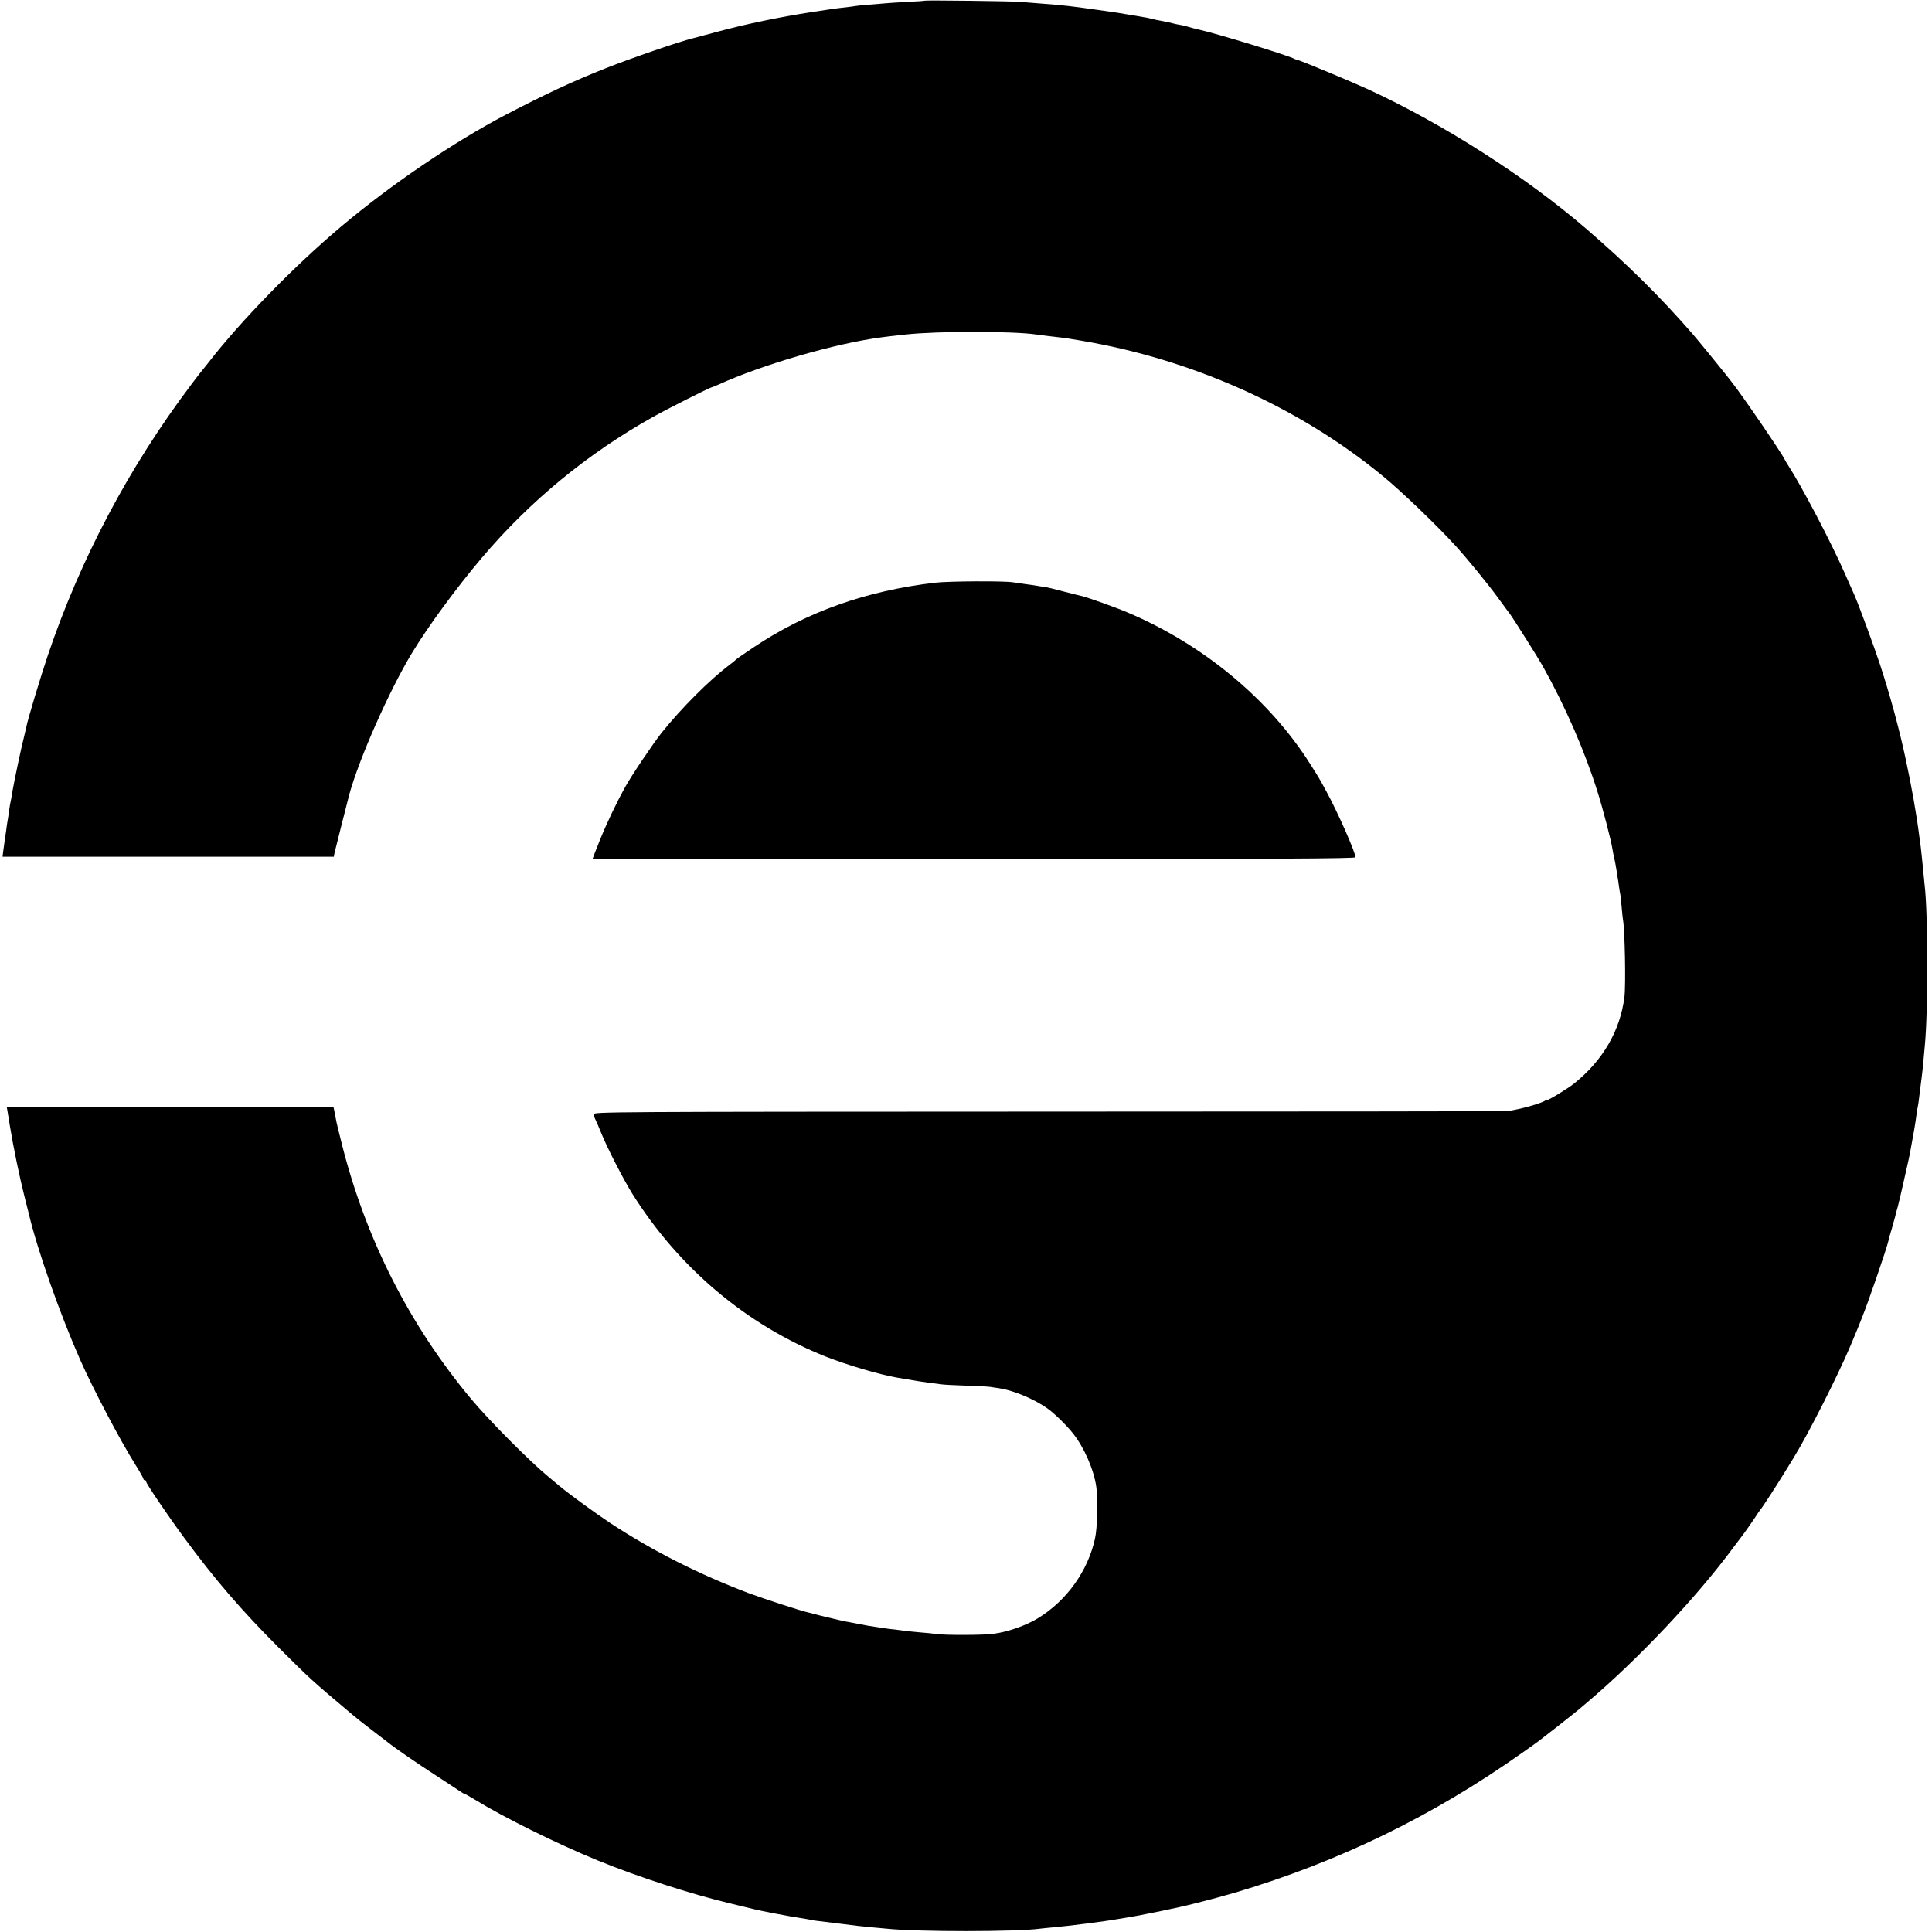
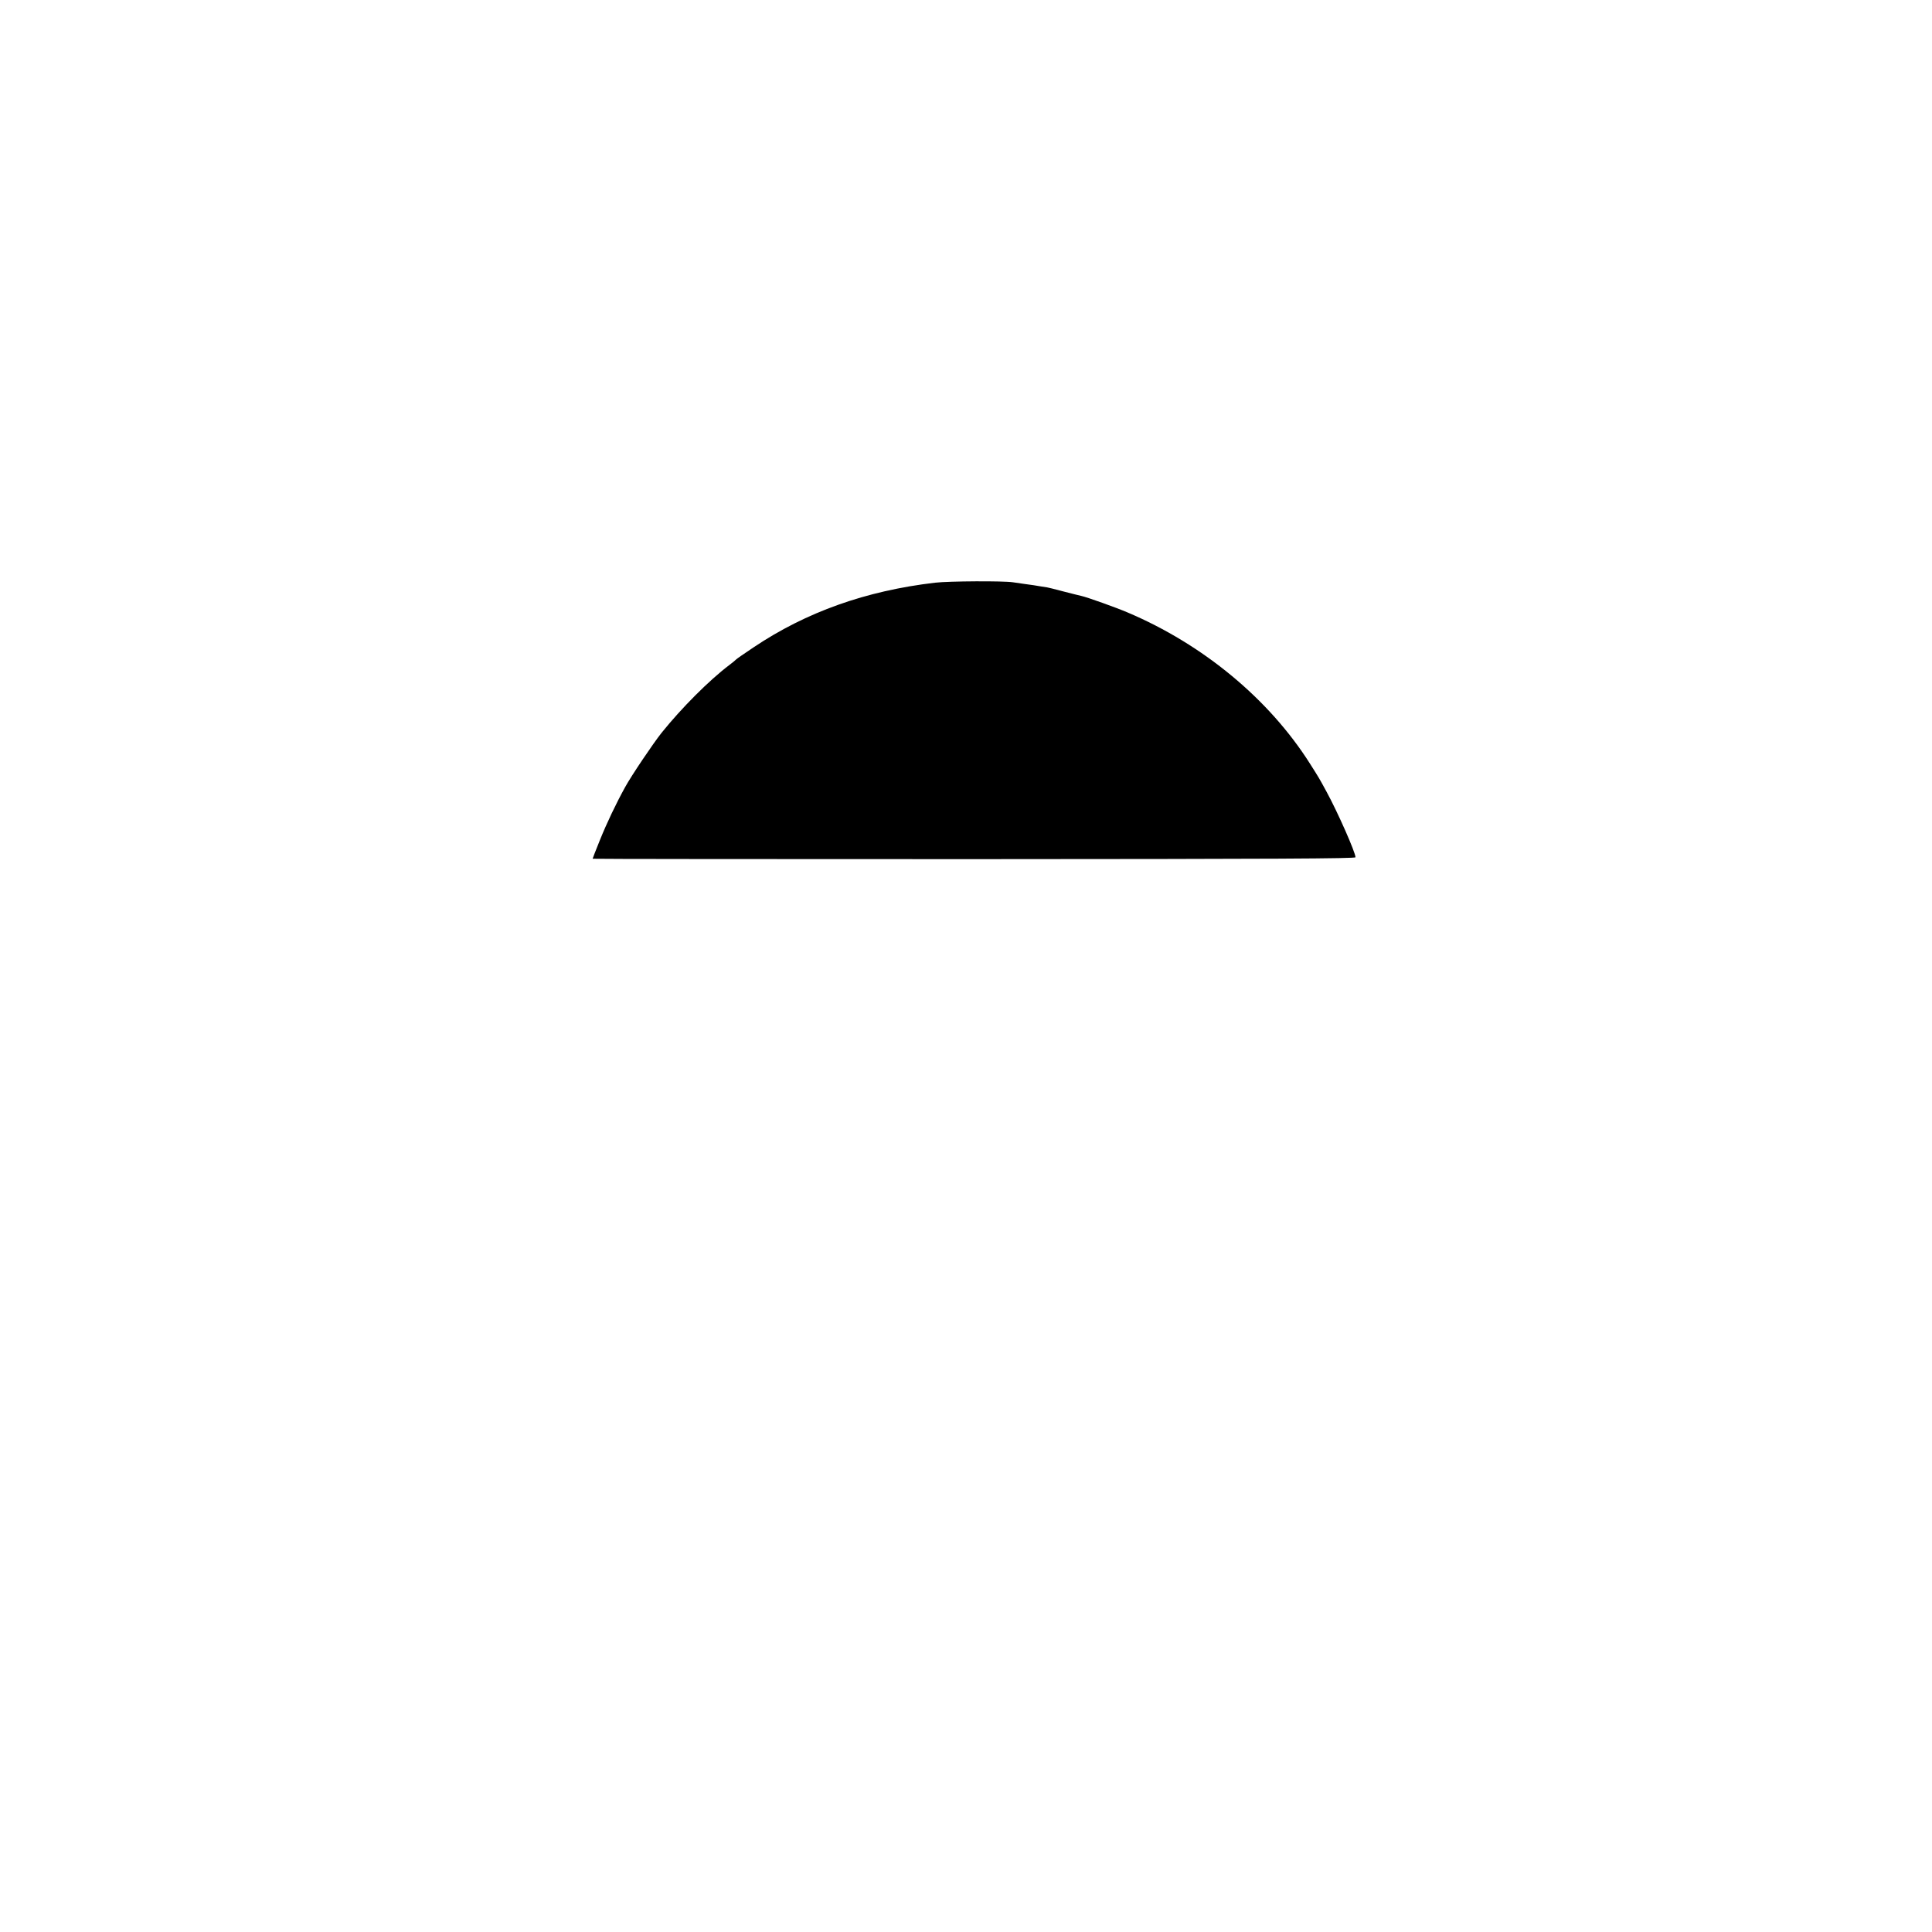
<svg xmlns="http://www.w3.org/2000/svg" version="1.0" width="1441pt" height="1441pt" viewBox="0 0 1441 1441" preserveAspectRatio="xMidYMid meet">
  <g transform="translate(0,1441) scale(0.1,-0.1)" fill="#000000" stroke="none">
-     <path d="M6898 14405 c-2 -2 -61 -6 -133 -9 -71 -4 -146 -9 -165 -11 -19 -2 -73 -6 -120 -10 -47 -3 -92 -8 -100 -10 -8 -2 -42 -6 -75 -10 -72 -8 -84 -9 -250 -35 -241 -37 -490 -89 -702 -146 -92 -25 -175 -47 -183 -49 -98 -23 -463 -149 -650 -223 -250 -99 -448 -192 -748 -348 -386 -202 -858 -522 -1229 -835 -351 -296 -746 -701 -988 -1013 -16 -21 -35 -44 -40 -50 -6 -6 -45 -56 -86 -111 -466 -617 -829 -1302 -1073 -2025 -58 -174 -150 -478 -160 -534 -2 -11 -11 -48 -19 -81 -18 -68 -73 -331 -82 -385 -3 -19 -8 -46 -10 -60 -10 -47 -13 -65 -19 -110 -3 -25 -8 -54 -10 -65 -2 -11 -7 -42 -10 -70 -4 -27 -9 -61 -11 -75 -2 -14 -6 -46 -10 -72 l-6 -48 1235 0 1236 0 5 28 c5 23 97 385 109 432 73 268 295 770 466 1055 122 202 331 487 524 715 360 425 791 779 1278 1051 97 55 423 219 433 219 3 0 27 10 53 21 326 149 877 309 1217 353 37 5 60 8 180 21 234 26 797 26 975 0 43 -6 123 -16 170 -21 45 -5 54 -6 165 -25 830 -140 1624 -496 2248 -1009 138 -112 412 -376 547 -525 89 -98 239 -282 314 -385 42 -58 81 -111 87 -118 17 -21 213 -331 244 -387 170 -304 314 -634 410 -940 40 -126 102 -365 111 -425 3 -19 9 -51 14 -70 4 -19 12 -57 16 -85 4 -27 9 -57 10 -65 2 -8 6 -35 9 -60 3 -25 8 -52 10 -60 2 -8 7 -51 10 -94 4 -43 8 -86 10 -95 14 -76 22 -483 11 -576 -31 -251 -160 -474 -376 -647 -49 -39 -200 -131 -200 -121 0 3 -6 1 -12 -4 -28 -22 -190 -67 -283 -80 -16 -2 -1557 -4 -3422 -4 -3326 -1 -3393 -2 -3393 -20 0 -11 4 -27 10 -37 5 -9 26 -57 46 -107 40 -101 166 -346 228 -445 348 -557 856 -985 1449 -1220 159 -62 391 -131 527 -155 126 -22 202 -34 250 -40 30 -3 66 -8 80 -10 14 -3 97 -7 185 -10 88 -3 171 -7 185 -10 14 -2 41 -7 60 -9 107 -16 255 -77 358 -148 51 -35 144 -125 194 -188 84 -105 157 -272 175 -401 13 -91 8 -308 -10 -385 -53 -242 -211 -462 -424 -593 -90 -55 -222 -102 -333 -117 -67 -10 -357 -11 -420 -2 -30 4 -89 10 -130 13 -41 4 -86 8 -100 10 -14 2 -52 7 -85 11 -33 3 -69 8 -80 10 -10 2 -37 6 -60 9 -22 3 -51 8 -65 10 -56 11 -78 15 -135 26 -33 5 -87 17 -120 26 -33 8 -67 16 -75 18 -8 2 -35 8 -60 15 -25 7 -49 13 -55 14 -41 8 -333 103 -440 143 -370 140 -716 315 -1030 521 -112 74 -302 212 -385 281 -30 25 -65 55 -79 66 -144 119 -444 421 -579 583 -459 551 -784 1192 -962 1898 -22 87 -43 173 -45 189 -3 17 -8 42 -11 58 l-6 27 -1218 0 -1219 0 4 -22 c2 -13 11 -68 20 -123 24 -148 72 -379 106 -513 16 -64 31 -125 34 -135 63 -268 229 -739 382 -1087 96 -218 301 -607 415 -788 32 -51 58 -97 58 -103 0 -5 5 -9 10 -9 6 0 10 -5 10 -11 0 -14 163 -255 284 -419 229 -311 427 -541 706 -820 237 -236 241 -240 545 -496 22 -19 87 -71 145 -115 58 -44 112 -86 120 -92 52 -42 208 -150 350 -242 91 -59 177 -116 192 -126 15 -11 30 -19 34 -19 3 0 38 -20 78 -44 211 -130 611 -328 911 -451 303 -124 703 -254 1000 -324 72 -17 146 -35 165 -40 40 -11 285 -58 345 -66 22 -3 54 -9 70 -12 17 -4 39 -8 50 -9 11 -1 92 -11 180 -22 88 -12 194 -24 235 -27 41 -4 91 -8 110 -10 232 -25 981 -24 1150 0 14 2 59 6 100 10 99 8 395 46 469 60 9 1 36 6 61 10 111 17 408 78 514 106 22 6 46 12 55 14 39 9 183 48 261 71 771 230 1468 570 2130 1038 63 44 122 86 130 93 8 6 69 54 135 105 66 52 131 103 145 115 14 11 48 40 75 63 378 319 821 788 1095 1160 14 19 46 61 71 94 25 34 63 88 85 121 21 33 41 62 44 65 10 9 117 174 179 275 34 55 66 107 71 115 111 181 330 614 423 835 53 127 69 165 72 175 1 3 6 16 12 30 44 107 185 516 198 575 2 11 13 52 25 90 11 39 22 79 25 90 2 11 11 45 20 75 8 30 26 107 40 170 14 63 30 133 35 155 5 22 12 54 15 70 3 17 7 41 10 55 16 83 31 170 40 240 3 25 8 52 10 60 2 8 6 36 9 63 13 107 18 143 21 167 2 14 7 61 11 105 4 44 8 94 10 110 26 260 25 991 -1 1205 -2 19 -9 88 -15 153 -7 65 -13 128 -15 140 -2 12 -6 45 -10 72 -19 154 -58 374 -101 573 -48 225 -115 471 -192 707 -41 125 -161 451 -192 520 -10 22 -42 94 -71 160 -100 228 -322 651 -421 803 -10 15 -21 34 -25 42 -22 48 -319 483 -397 581 -12 15 -33 42 -47 60 -45 57 -216 266 -246 300 -244 280 -484 517 -790 781 -452 390 -1068 784 -1633 1044 -132 60 -501 214 -525 218 -5 1 -14 4 -20 7 -40 24 -579 189 -715 219 -30 7 -66 16 -80 21 -14 5 -41 11 -60 14 -19 3 -43 8 -52 11 -18 5 -45 11 -93 20 -16 2 -46 9 -65 14 -19 5 -48 11 -65 13 -16 3 -61 11 -100 17 -82 14 -72 13 -250 38 -173 25 -253 34 -415 46 -41 3 -109 9 -150 12 -69 6 -707 13 -712 9z" />
    <path d="M6975 10064 c-515 -60 -962 -219 -1354 -482 -69 -46 -128 -87 -131 -91 -3 -4 -25 -22 -50 -41 -151 -114 -357 -321 -505 -505 -63 -79 -226 -321 -272 -405 -68 -123 -138 -270 -189 -397 -30 -74 -54 -136 -54 -138 0 -2 1280 -3 2845 -3 2271 1 2845 4 2845 14 0 36 -133 337 -216 489 -58 107 -57 104 -124 210 -305 481 -796 888 -1360 1127 -84 36 -302 114 -344 123 -11 2 -73 18 -136 34 -63 17 -117 30 -120 30 -6 1 -92 14 -100 16 -3 1 -32 5 -65 9 -33 5 -73 10 -90 13 -71 11 -476 9 -580 -3z" />
  </g>
</svg>